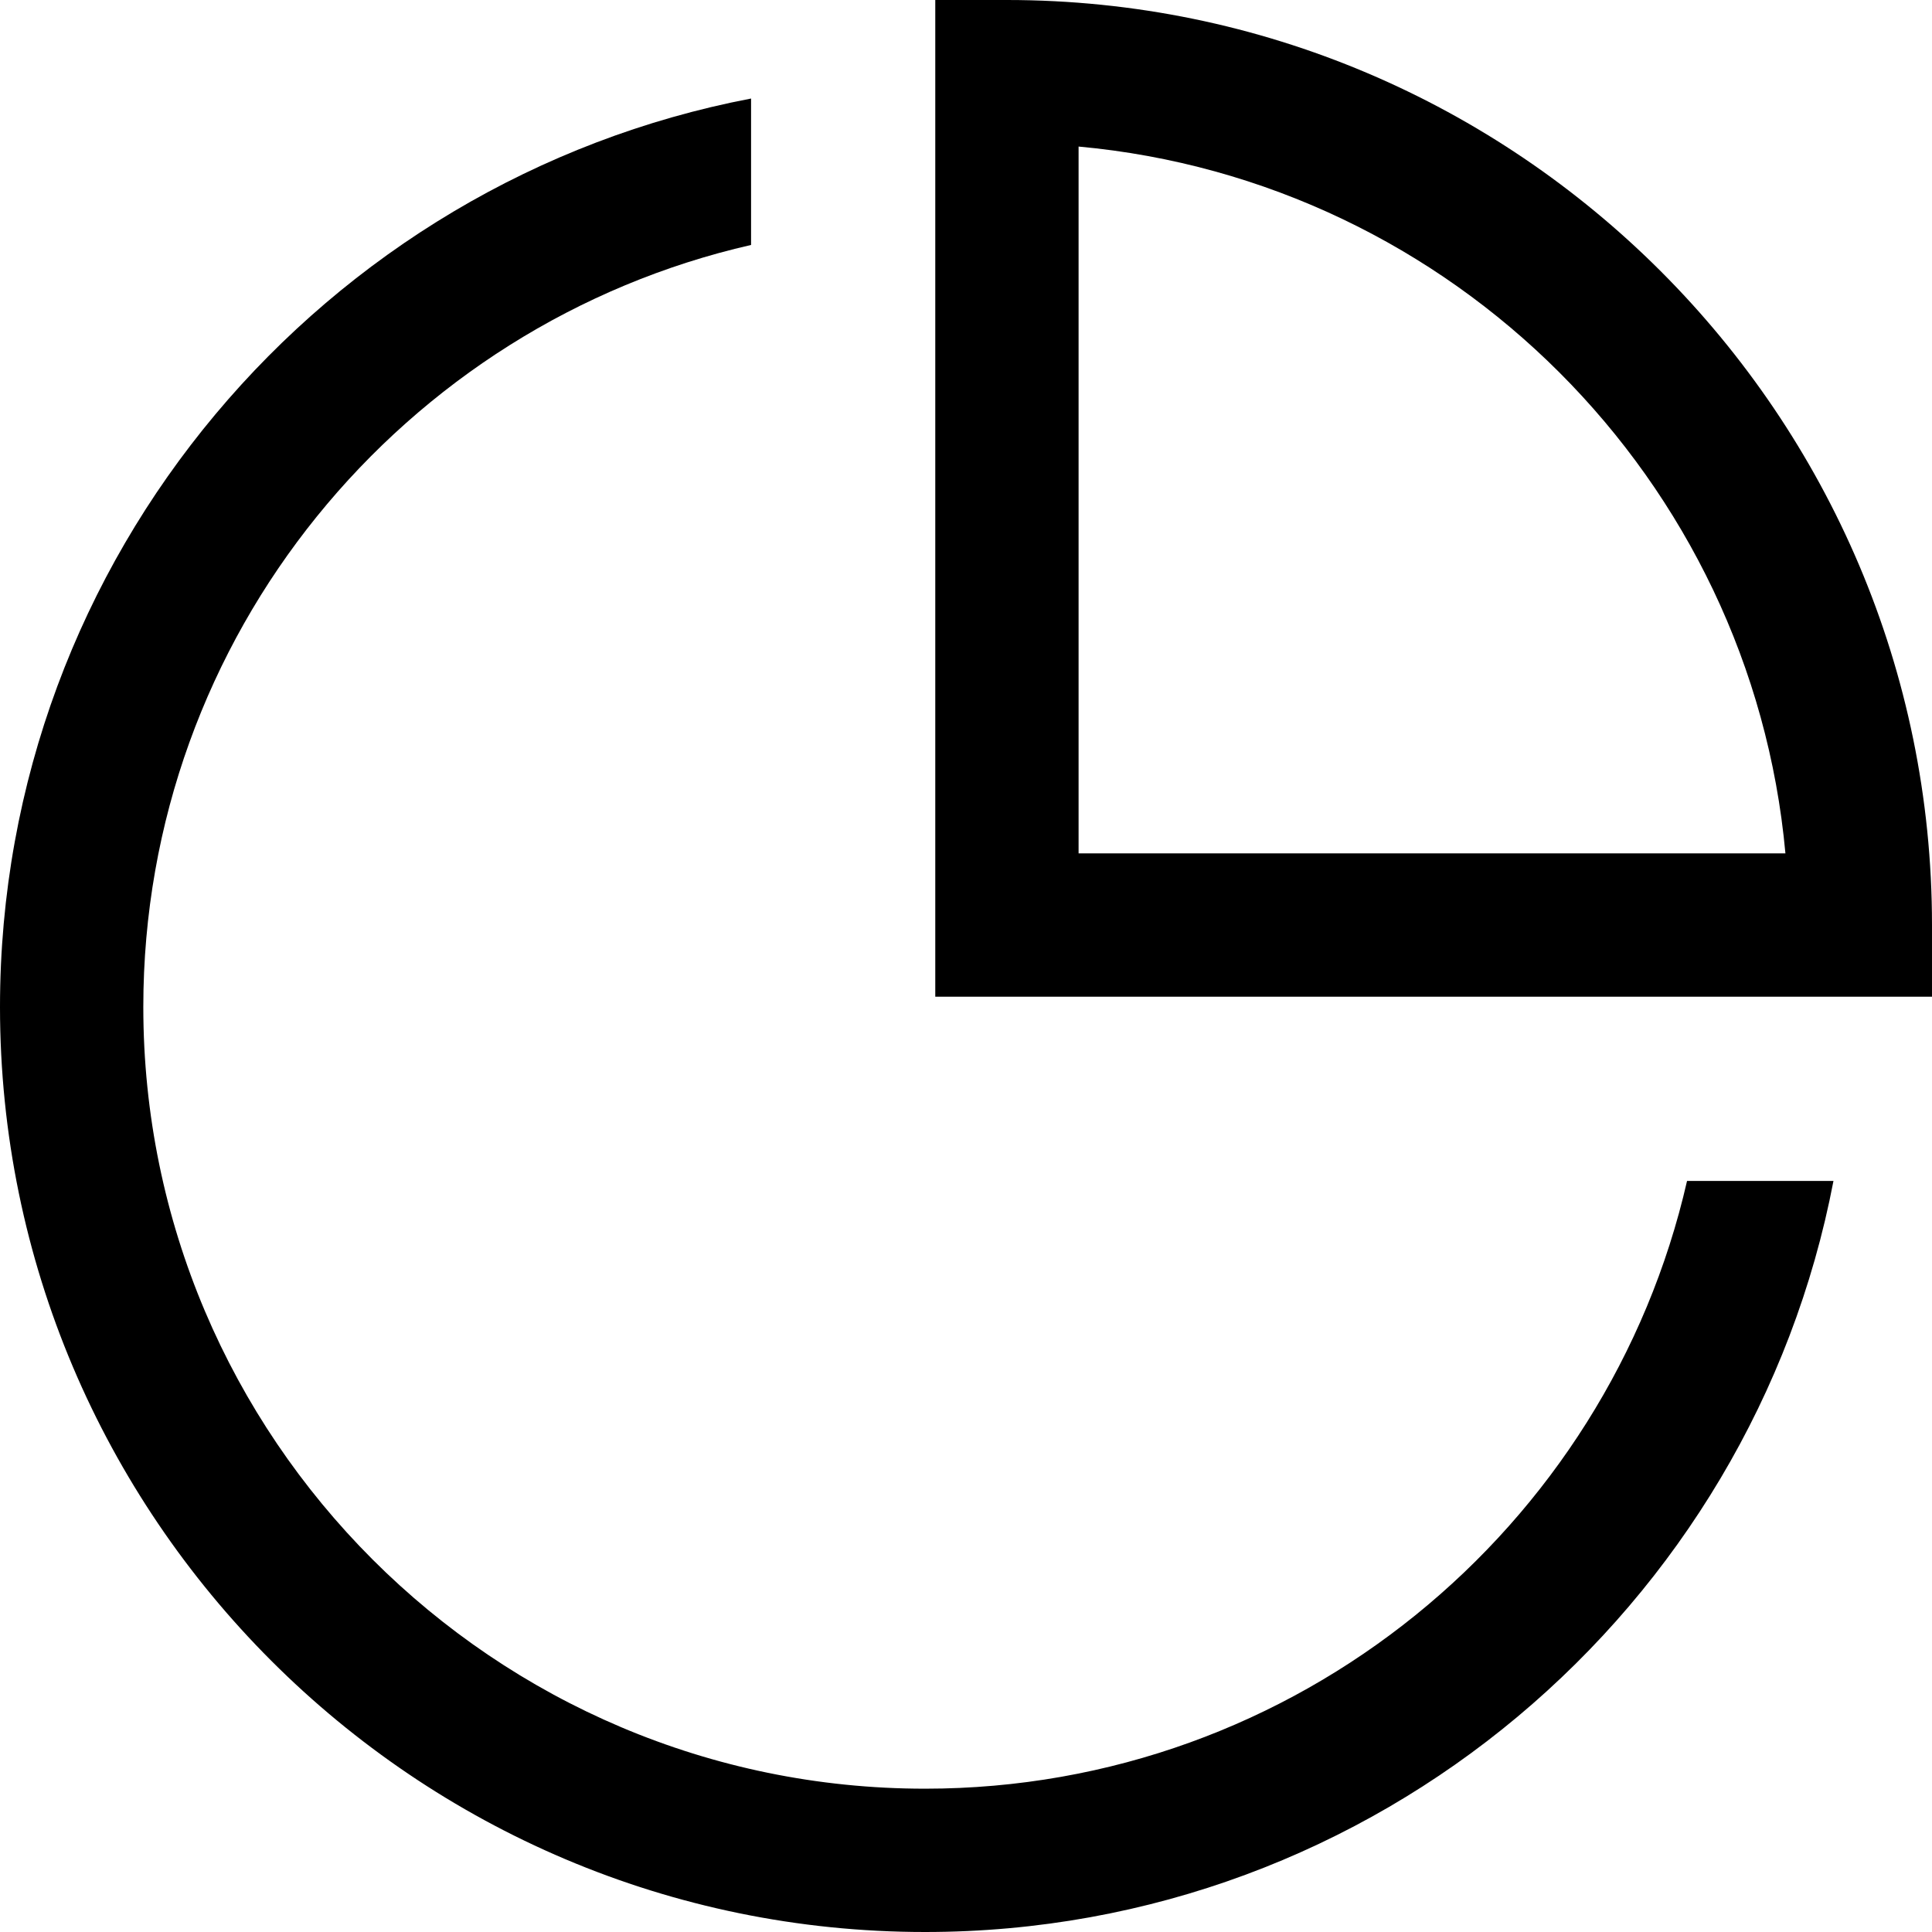
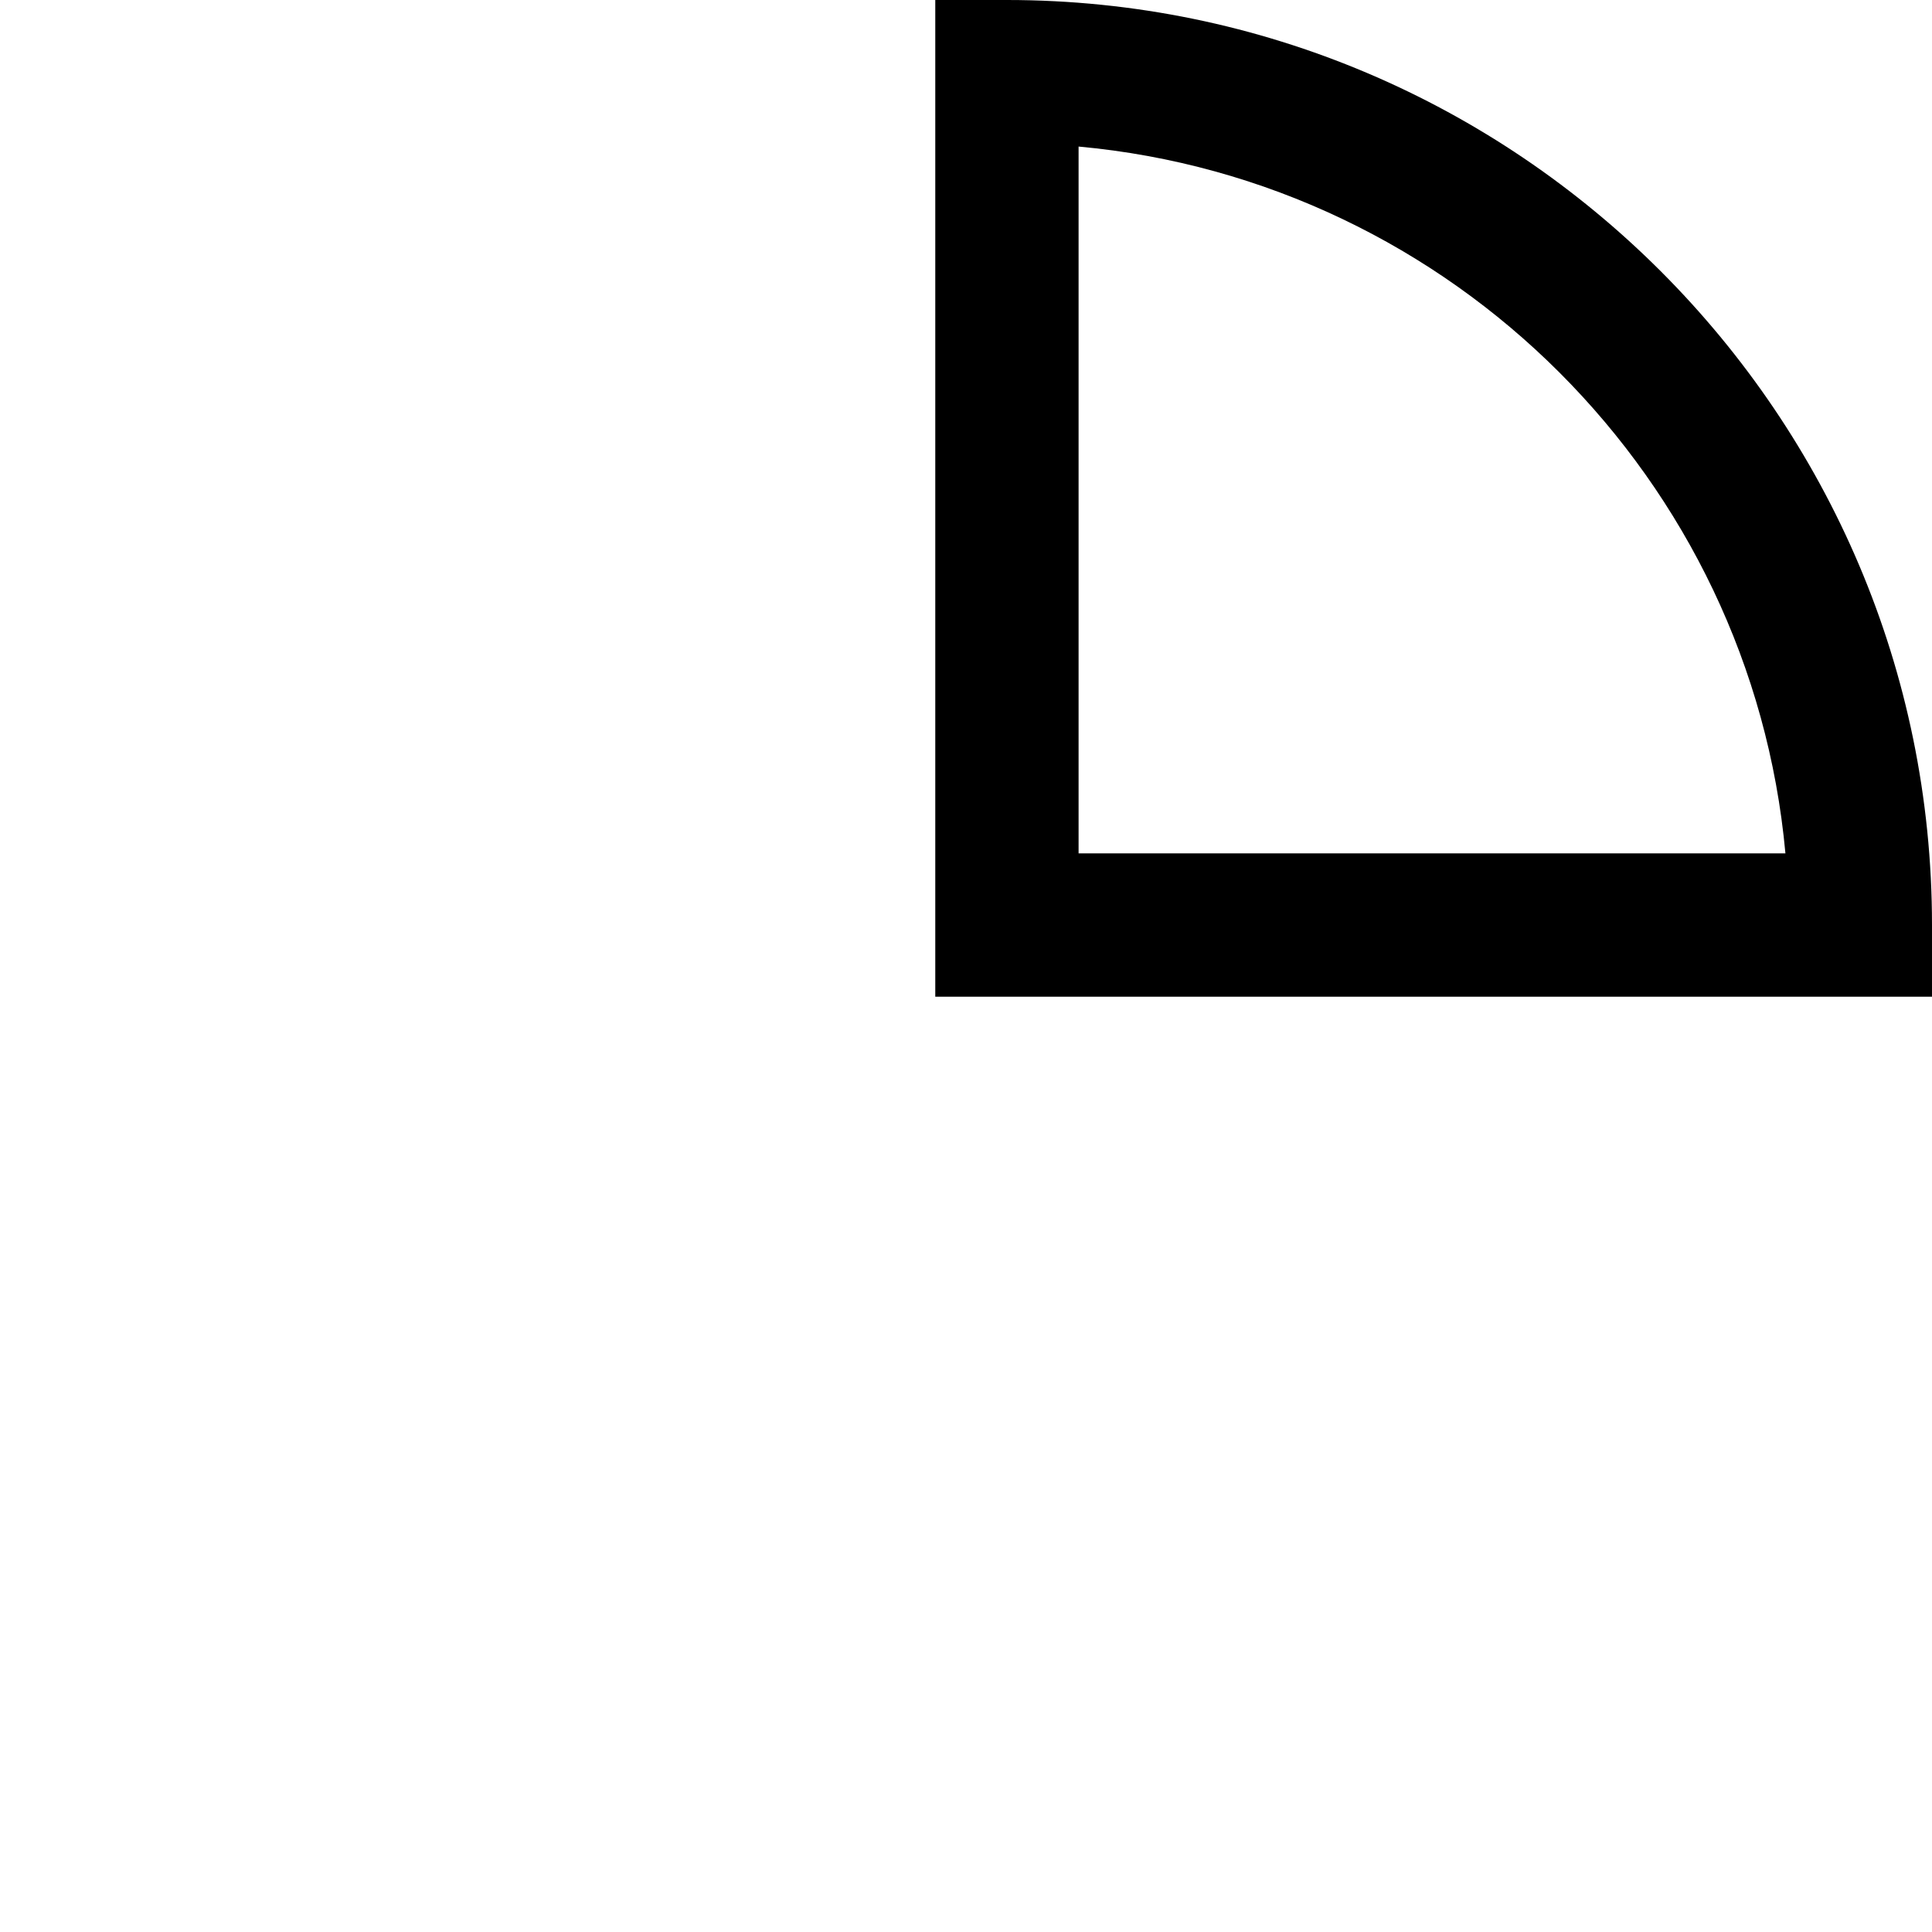
<svg xmlns="http://www.w3.org/2000/svg" preserveAspectRatio="xMidYMid meet" data-bbox="43.5 43.5 113 113" viewBox="43.5 43.5 113 113" height="200px" width="200px" data-type="color" aria-hidden="true" aria-label="" transform="rotate(0) scale(1, 1)">
  <defs>
    <style>#comp-m3qxnfdz__item-j9ples3e svg [data-color="1"] { fill: #000000; }</style>
  </defs>
  <g>
-     <path d="M142.173 112.571c-4.641 20.328-22.855 35.547-44.568 35.547-25.21 0-45.723-20.512-45.723-45.724 0-21.714 15.22-39.926 35.547-44.567v-8.564C62.445 54.04 43.5 76.039 43.5 102.394c0 29.833 24.273 54.106 54.105 54.106 26.356 0 48.356-18.945 53.132-43.929h-8.564z" fill="#000000" />
    <path d="M156.5 101.795H98.203V43.5h4.192c29.835 0 54.105 24.271 54.105 54.104v4.191zm-49.915-8.381h41.342c-1.997-21.876-19.467-39.345-41.342-41.342v41.342z" fill="#000000" />
  </g>
</svg>